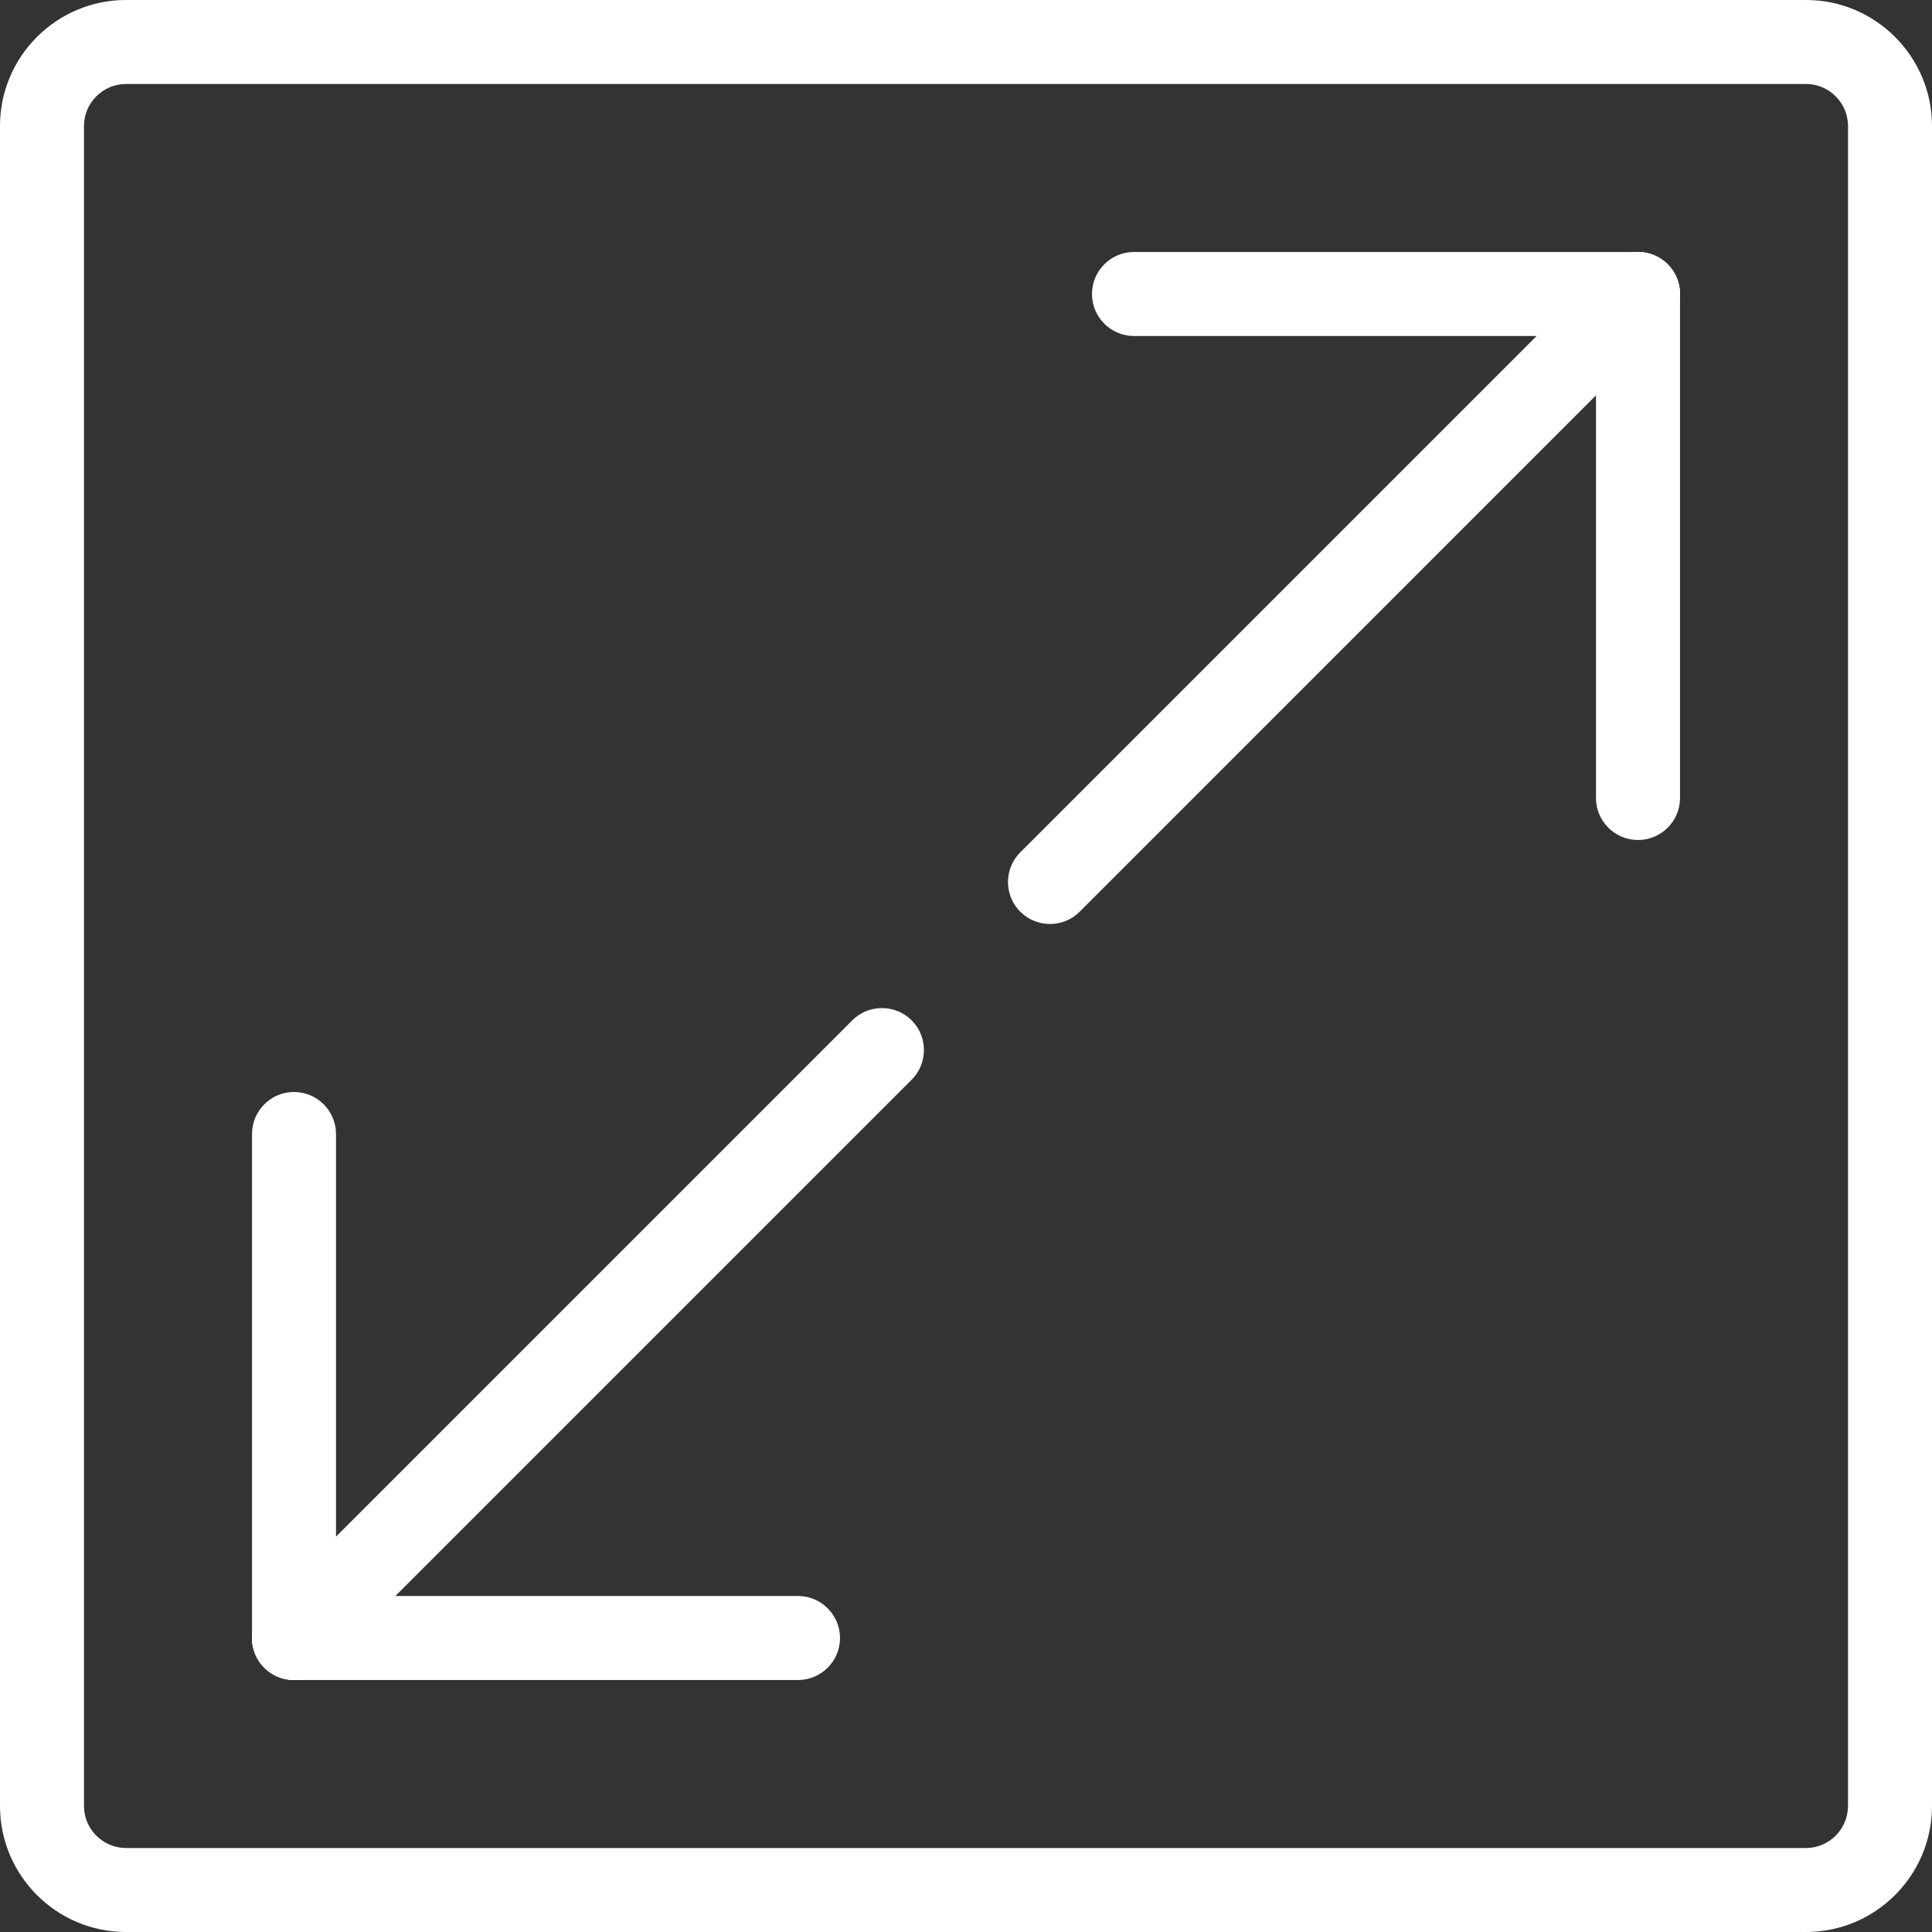
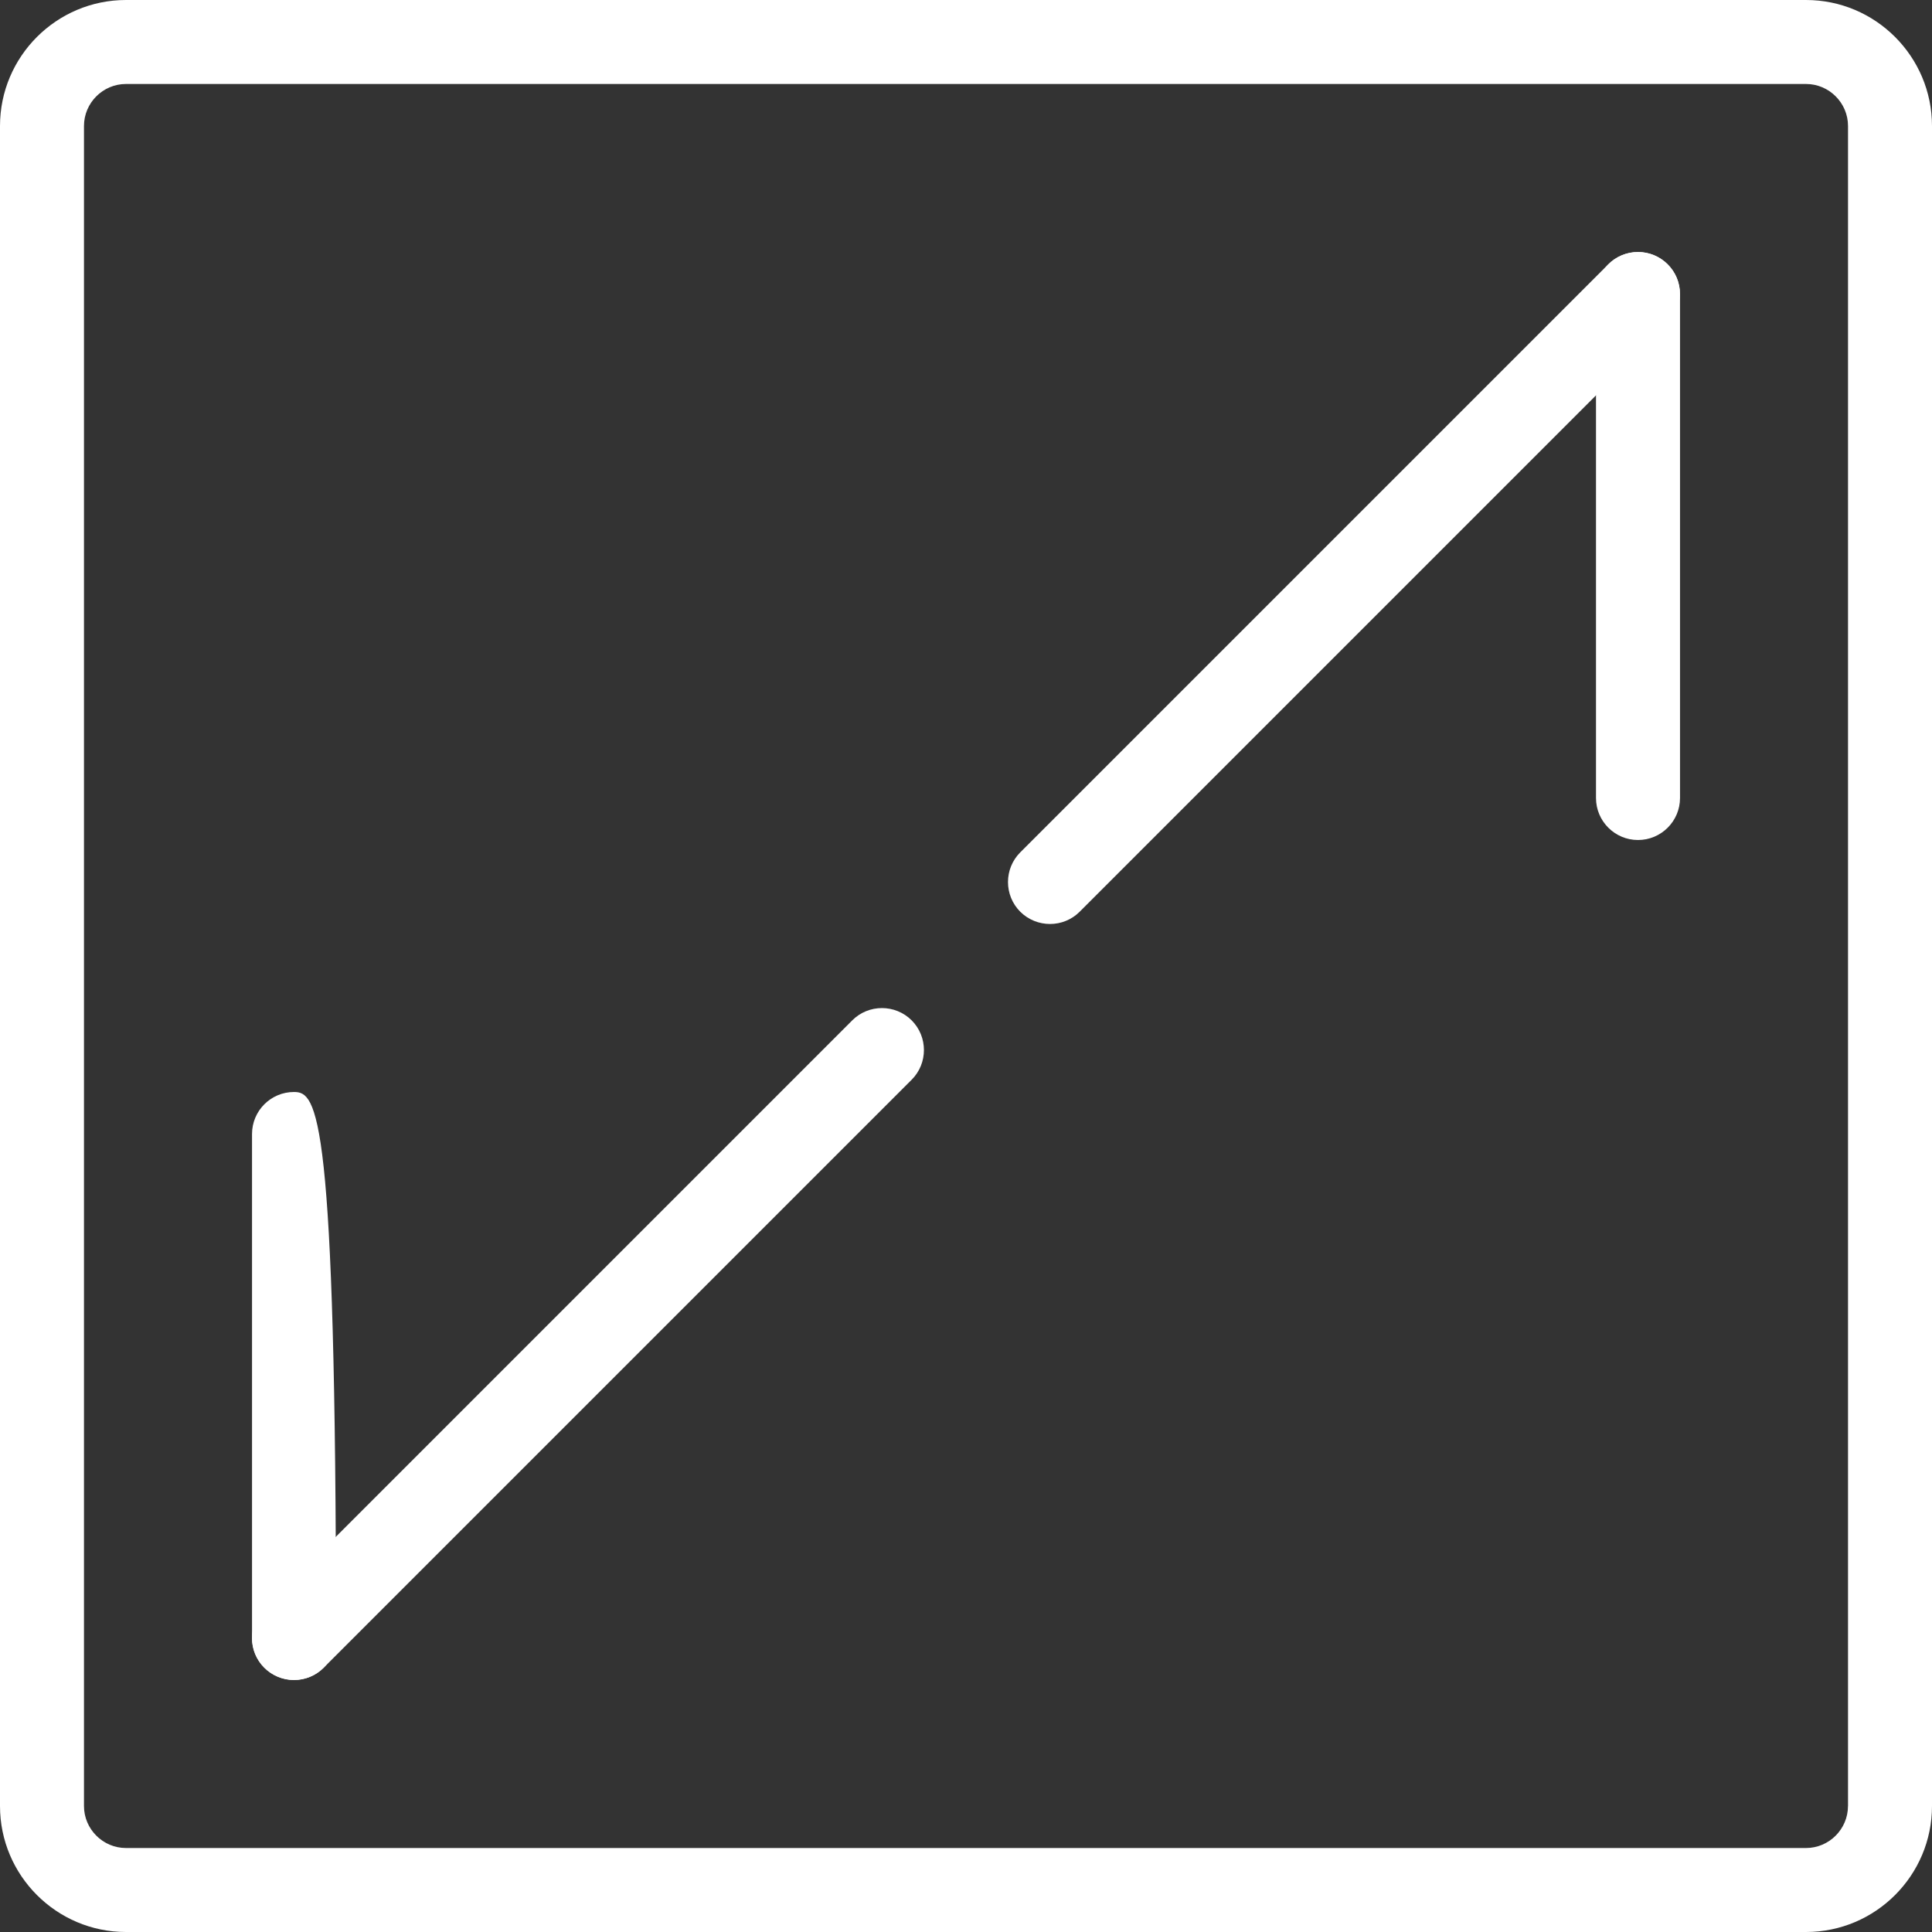
<svg xmlns="http://www.w3.org/2000/svg" fill="none" height="47" viewbox="0 0 47 47" width="47">
  <rect width="100%" height="100%" fill="#333333" stroke="none" />
  <path d="M40.569 6.431C40.171 6.032 39.523 6.032 39.124 6.431L24.82 20.735C24.422 21.134 24.422 21.781 24.82 22.18C25.02 22.378 25.282 22.478 25.544 22.478C25.805 22.478 26.067 22.378 26.265 22.18L40.569 7.875C40.968 7.477 40.968 6.829 40.569 6.431Z" fill="white">
    </path>
  <path d="M39.848 6.13C39.284 6.13 38.826 6.588 38.826 7.152V19.413C38.826 19.977 39.284 20.435 39.848 20.435C40.412 20.435 40.87 19.977 40.87 19.413V7.152C40.87 6.588 40.412 6.13 39.848 6.13Z" fill="white">
    </path>
-   <path d="M39.848 6.13H27.587C27.023 6.13 26.565 6.588 26.565 7.152C26.565 7.716 27.023 8.174 27.587 8.174H39.848C40.412 8.174 40.87 7.716 40.87 7.152C40.87 6.588 40.412 6.13 39.848 6.13Z" fill="white">
-     </path>
  <path d="M22.178 24.822C21.779 24.424 21.131 24.424 20.733 24.822L6.429 39.127C6.03 39.525 6.03 40.173 6.429 40.571C6.629 40.77 6.891 40.87 7.152 40.87C7.414 40.87 7.675 40.77 7.874 40.571L22.178 26.267C22.576 25.869 22.576 25.221 22.178 24.822Z" fill="white">
    </path>
-   <path d="M7.152 26.565C6.588 26.565 6.131 27.023 6.131 27.587V39.848C6.131 40.412 6.588 40.869 7.152 40.869C7.716 40.869 8.174 40.412 8.174 39.848V27.587C8.174 27.023 7.716 26.565 7.152 26.565Z" fill="white">
-     </path>
-   <path d="M19.413 38.826H7.152C6.588 38.826 6.131 39.284 6.131 39.848C6.131 40.412 6.588 40.87 7.152 40.87H19.413C19.977 40.87 20.435 40.412 20.435 39.848C20.435 39.284 19.977 38.826 19.413 38.826Z" fill="white">
+   <path d="M7.152 26.565C6.588 26.565 6.131 27.023 6.131 27.587V39.848C6.131 40.412 6.588 40.869 7.152 40.869C7.716 40.869 8.174 40.412 8.174 39.848C8.174 27.023 7.716 26.565 7.152 26.565Z" fill="white">
    </path>
  <path d="M43.935 0H3.065C1.375 0 0 1.375 0 3.065V43.935C0 45.625 1.375 47 3.065 47H43.935C45.625 47 47 45.625 47 43.935V3.065C47 1.375 45.625 0 43.935 0ZM44.956 43.935C44.956 44.497 44.497 44.957 43.935 44.957H3.065C2.503 44.957 2.043 44.497 2.043 43.935V3.065C2.043 2.503 2.503 2.043 3.065 2.043H43.935C44.497 2.043 44.957 2.503 44.957 3.065V43.935H44.956Z" fill="white">
    </path>
</svg>